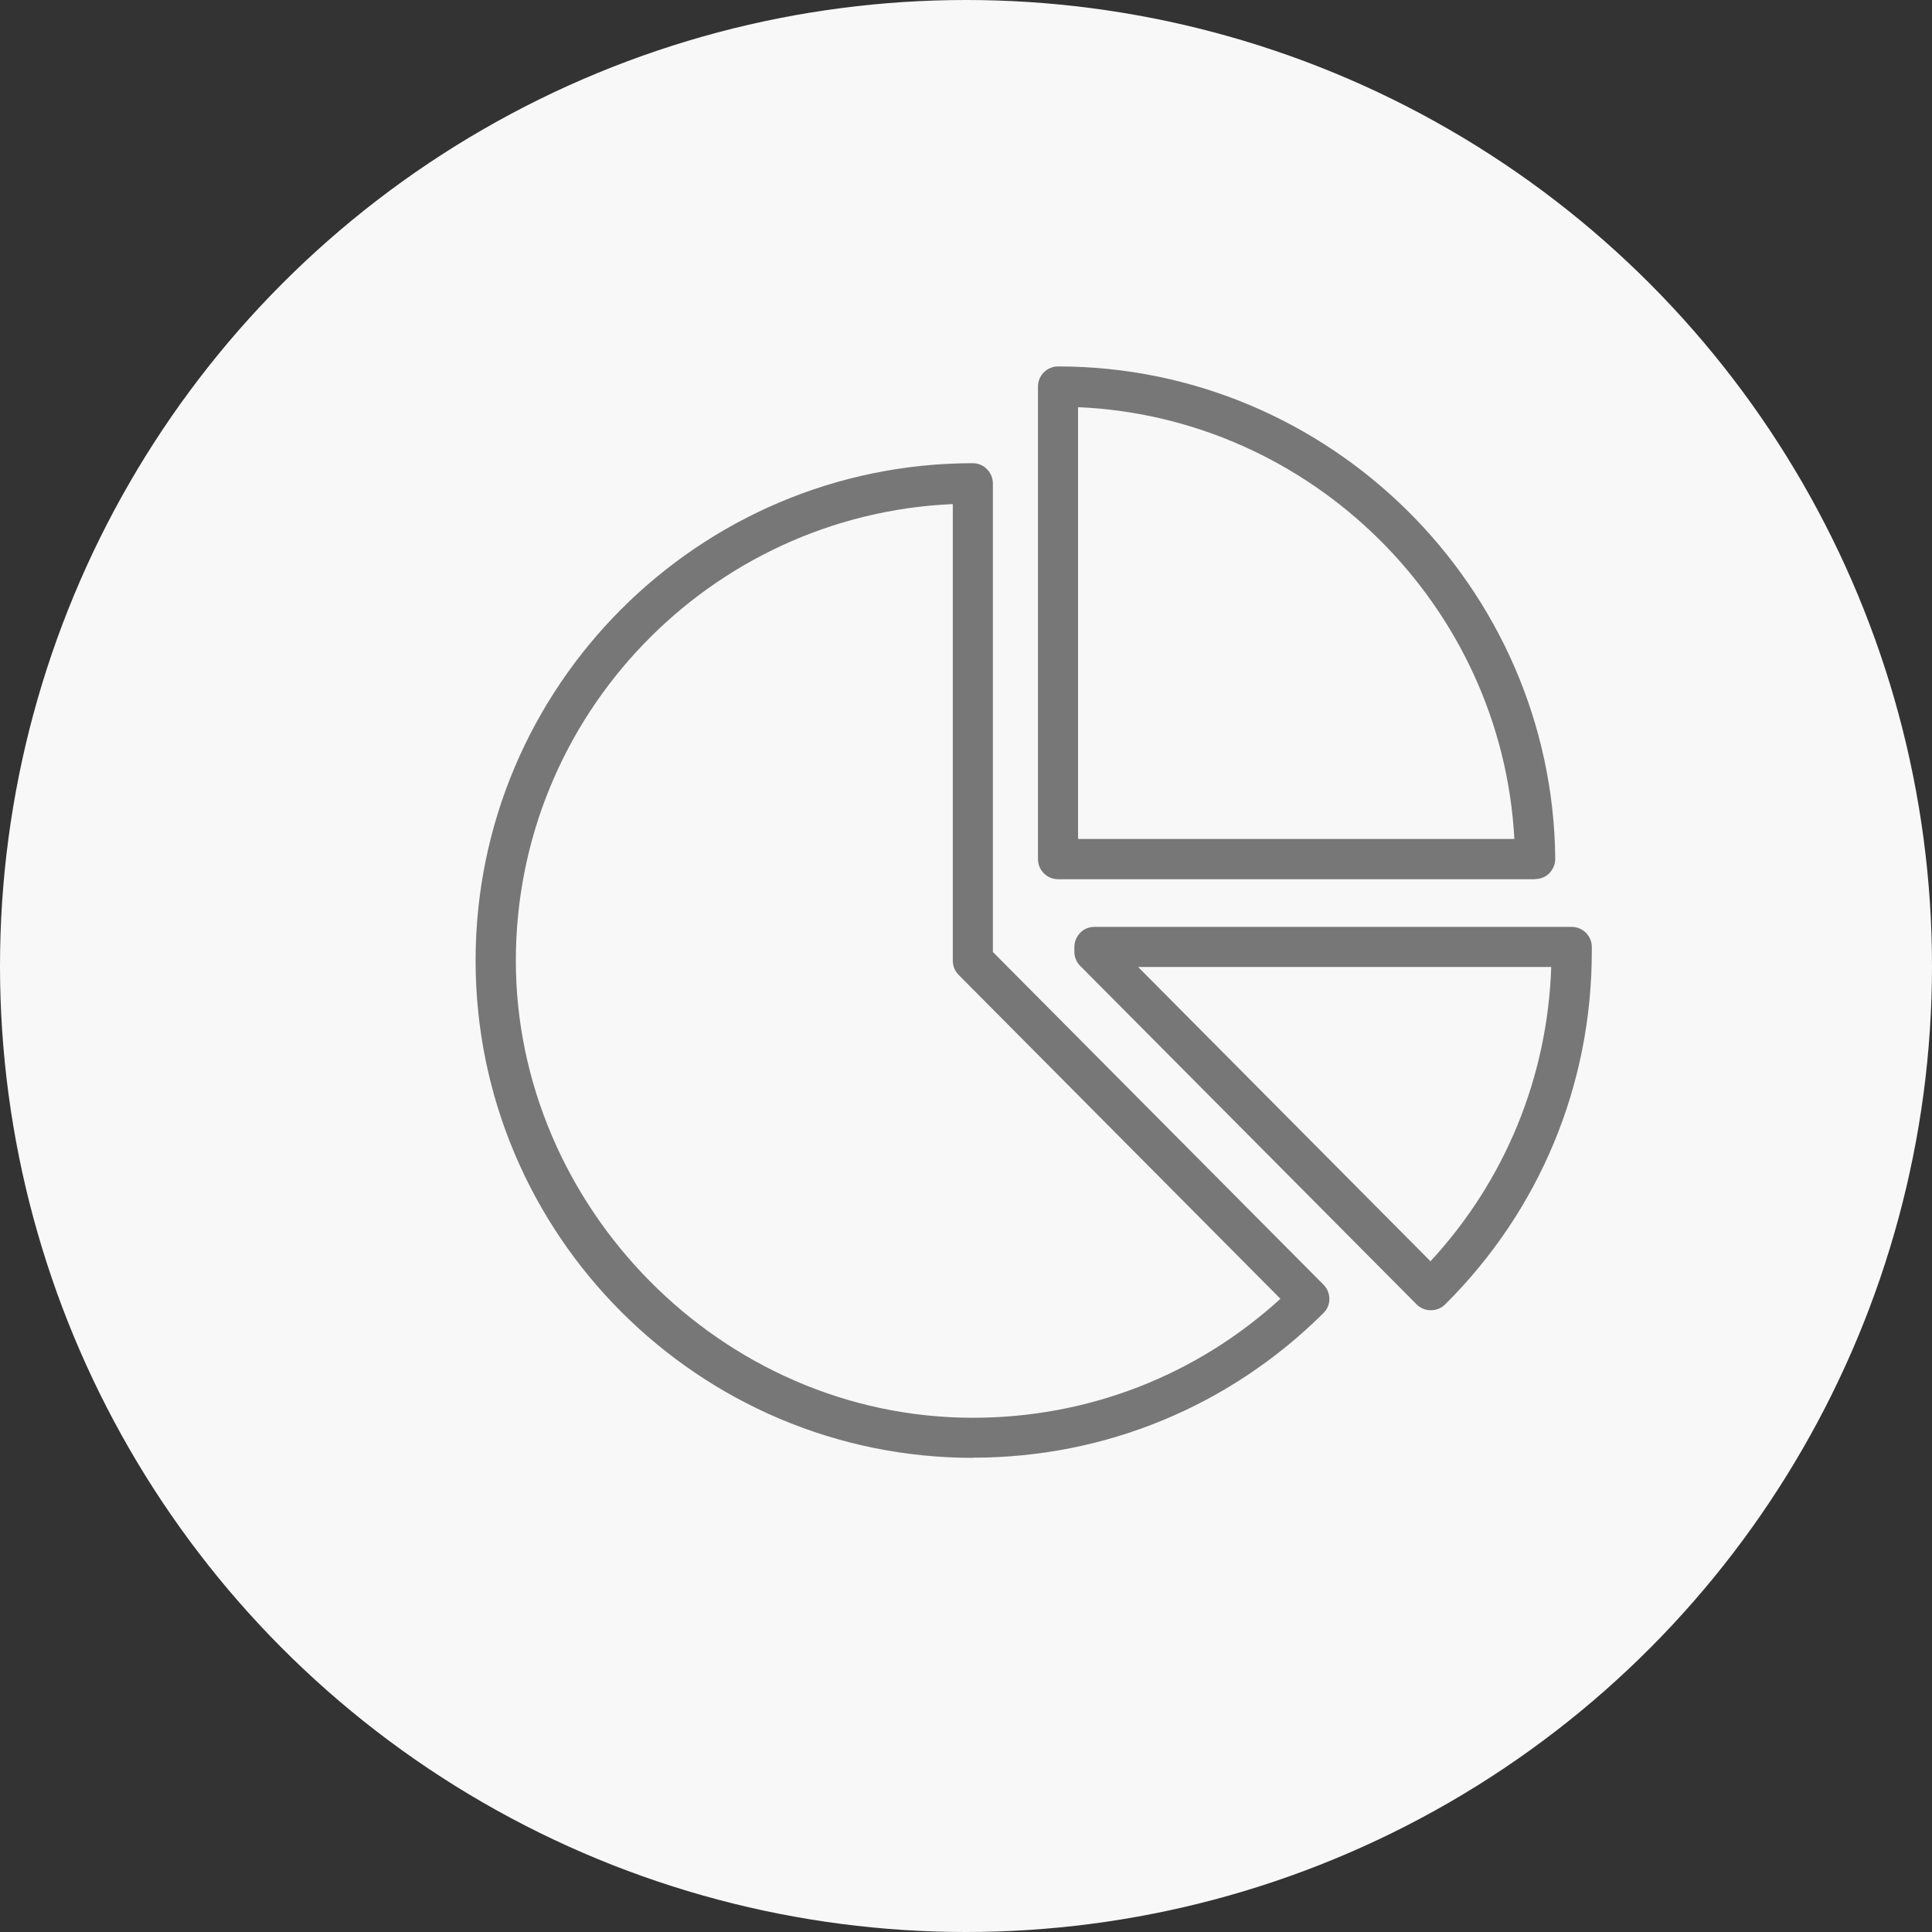
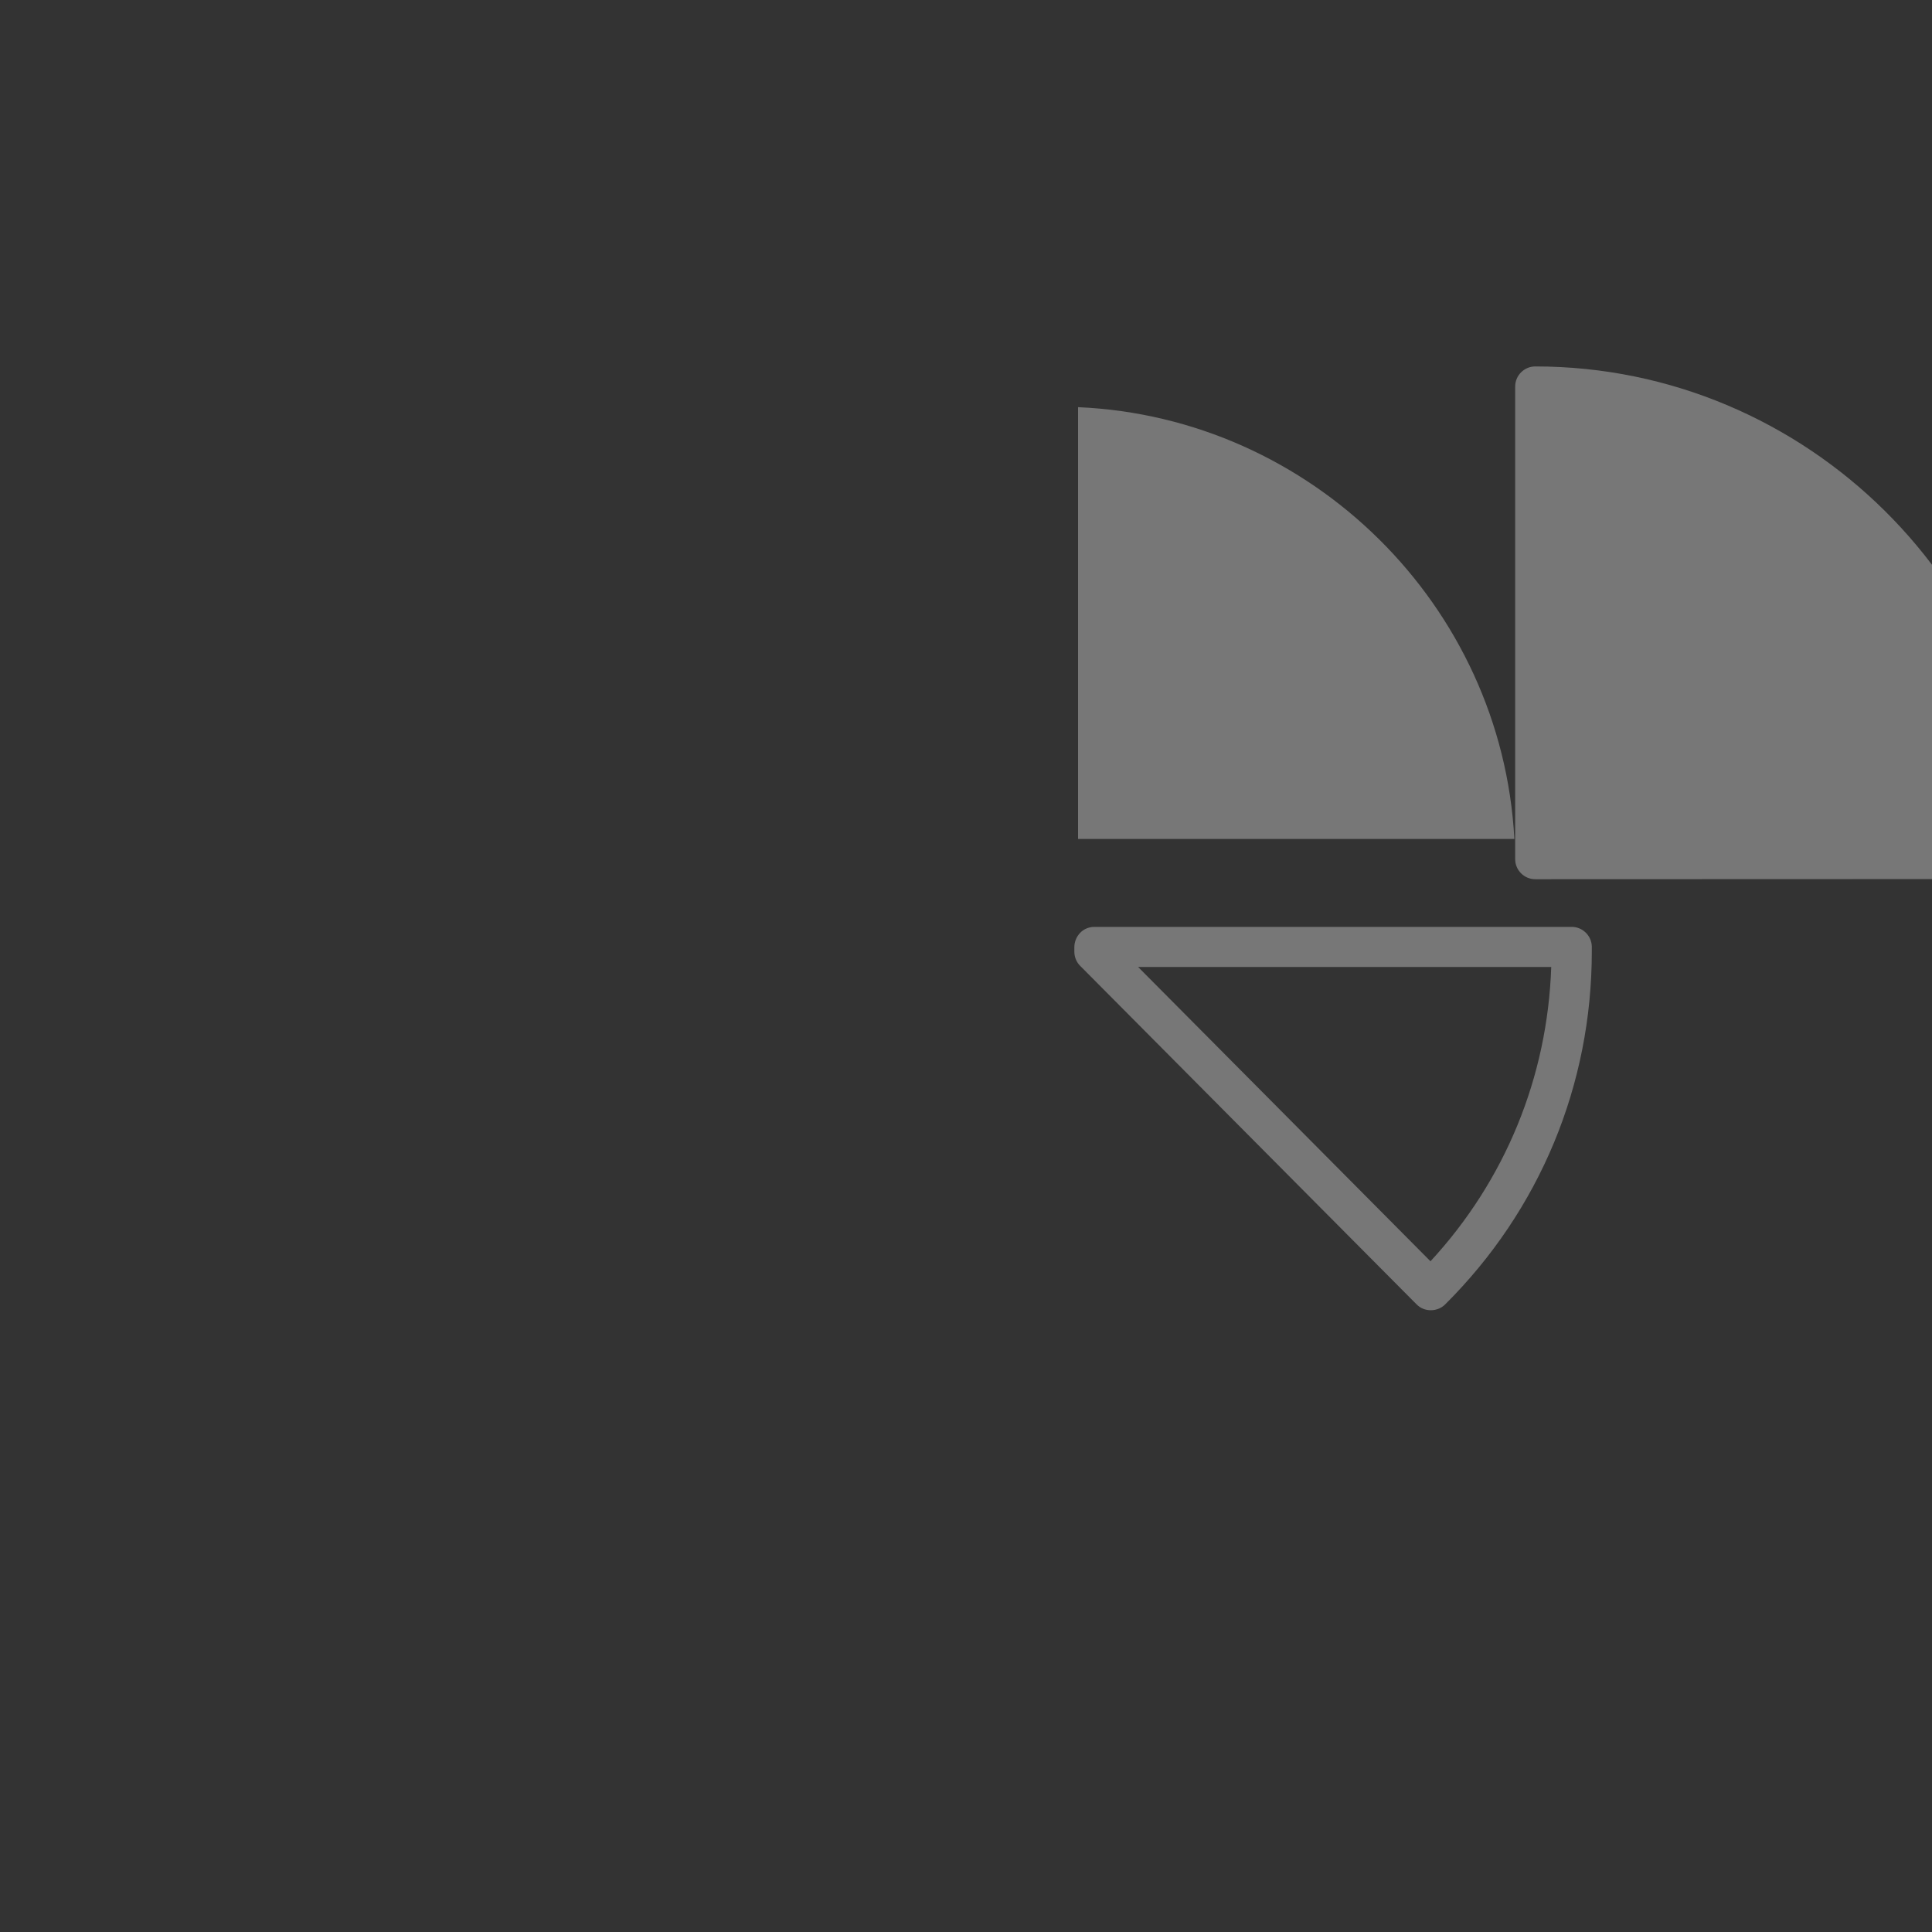
<svg xmlns="http://www.w3.org/2000/svg" id="_レイヤー_2" data-name="レイヤー 2" viewBox="0 0 120 120">
  <rect x="0" y="0" width="120" height="120" fill="#333333" stroke="none" />
  <g id="_レイヤー_3" data-name="レイヤー 3">
    <g>
-       <circle cx="60" cy="60" r="60" style="fill: #f8f8f8;" />
      <g>
-         <path d="M60.43,90.55c-17.03,0-30.89-13.86-30.89-30.89s13.85-30.88,30.88-30.89h0c.33,0,.65.13.88.37.23.23.37.55.37.88v29.11l20.54,20.67c.23.23.36.55.36.88s-.13.65-.37.88c-5.83,5.79-13.56,8.98-21.77,8.98ZM59.17,31.31c-15.07.66-27.13,13.13-27.13,28.36s12.73,28.39,28.39,28.39c7.13,0,13.86-2.61,19.1-7.39l-19.99-20.12c-.23-.23-.36-.55-.36-.88v-.14s0-.1,0-.15v-28.07Z" style="fill: #777;" />
        <path d="M88.86,81.38h0c-.33,0-.65-.13-.88-.37l-20.89-21.02c-.23-.23-.36-.55-.36-.87v-.29c0-.33.13-.65.36-.89.23-.24.55-.37.89-.37h29.64c.68,0,1.24.55,1.25,1.23v.29c0,8.3-3.23,16.08-9.11,21.93-.23.23-.55.36-.88.36ZM70.69,60.06l18.16,18.28c4.64-5.02,7.27-11.44,7.5-18.28h-25.66Z" style="fill: #777;" />
-         <path d="M95.36,54.61h-29.64c-.69,0-1.25-.56-1.25-1.25v-29.35c0-.69.56-1.25,1.25-1.25h0c16.87,0,30.72,13.72,30.88,30.58,0,.33-.13.65-.36.89-.23.24-.55.37-.89.37ZM66.96,52.11h27.1c-.78-14.5-12.59-26.19-27.1-26.82v26.82Z" style="fill: #777;" />
+         <path d="M95.36,54.61c-.69,0-1.25-.56-1.25-1.25v-29.35c0-.69.56-1.25,1.25-1.25h0c16.87,0,30.72,13.72,30.88,30.58,0,.33-.13.65-.36.89-.23.24-.55.37-.89.37ZM66.96,52.11h27.1c-.78-14.5-12.59-26.19-27.1-26.82v26.82Z" style="fill: #777;" />
      </g>
    </g>
  </g>
</svg>